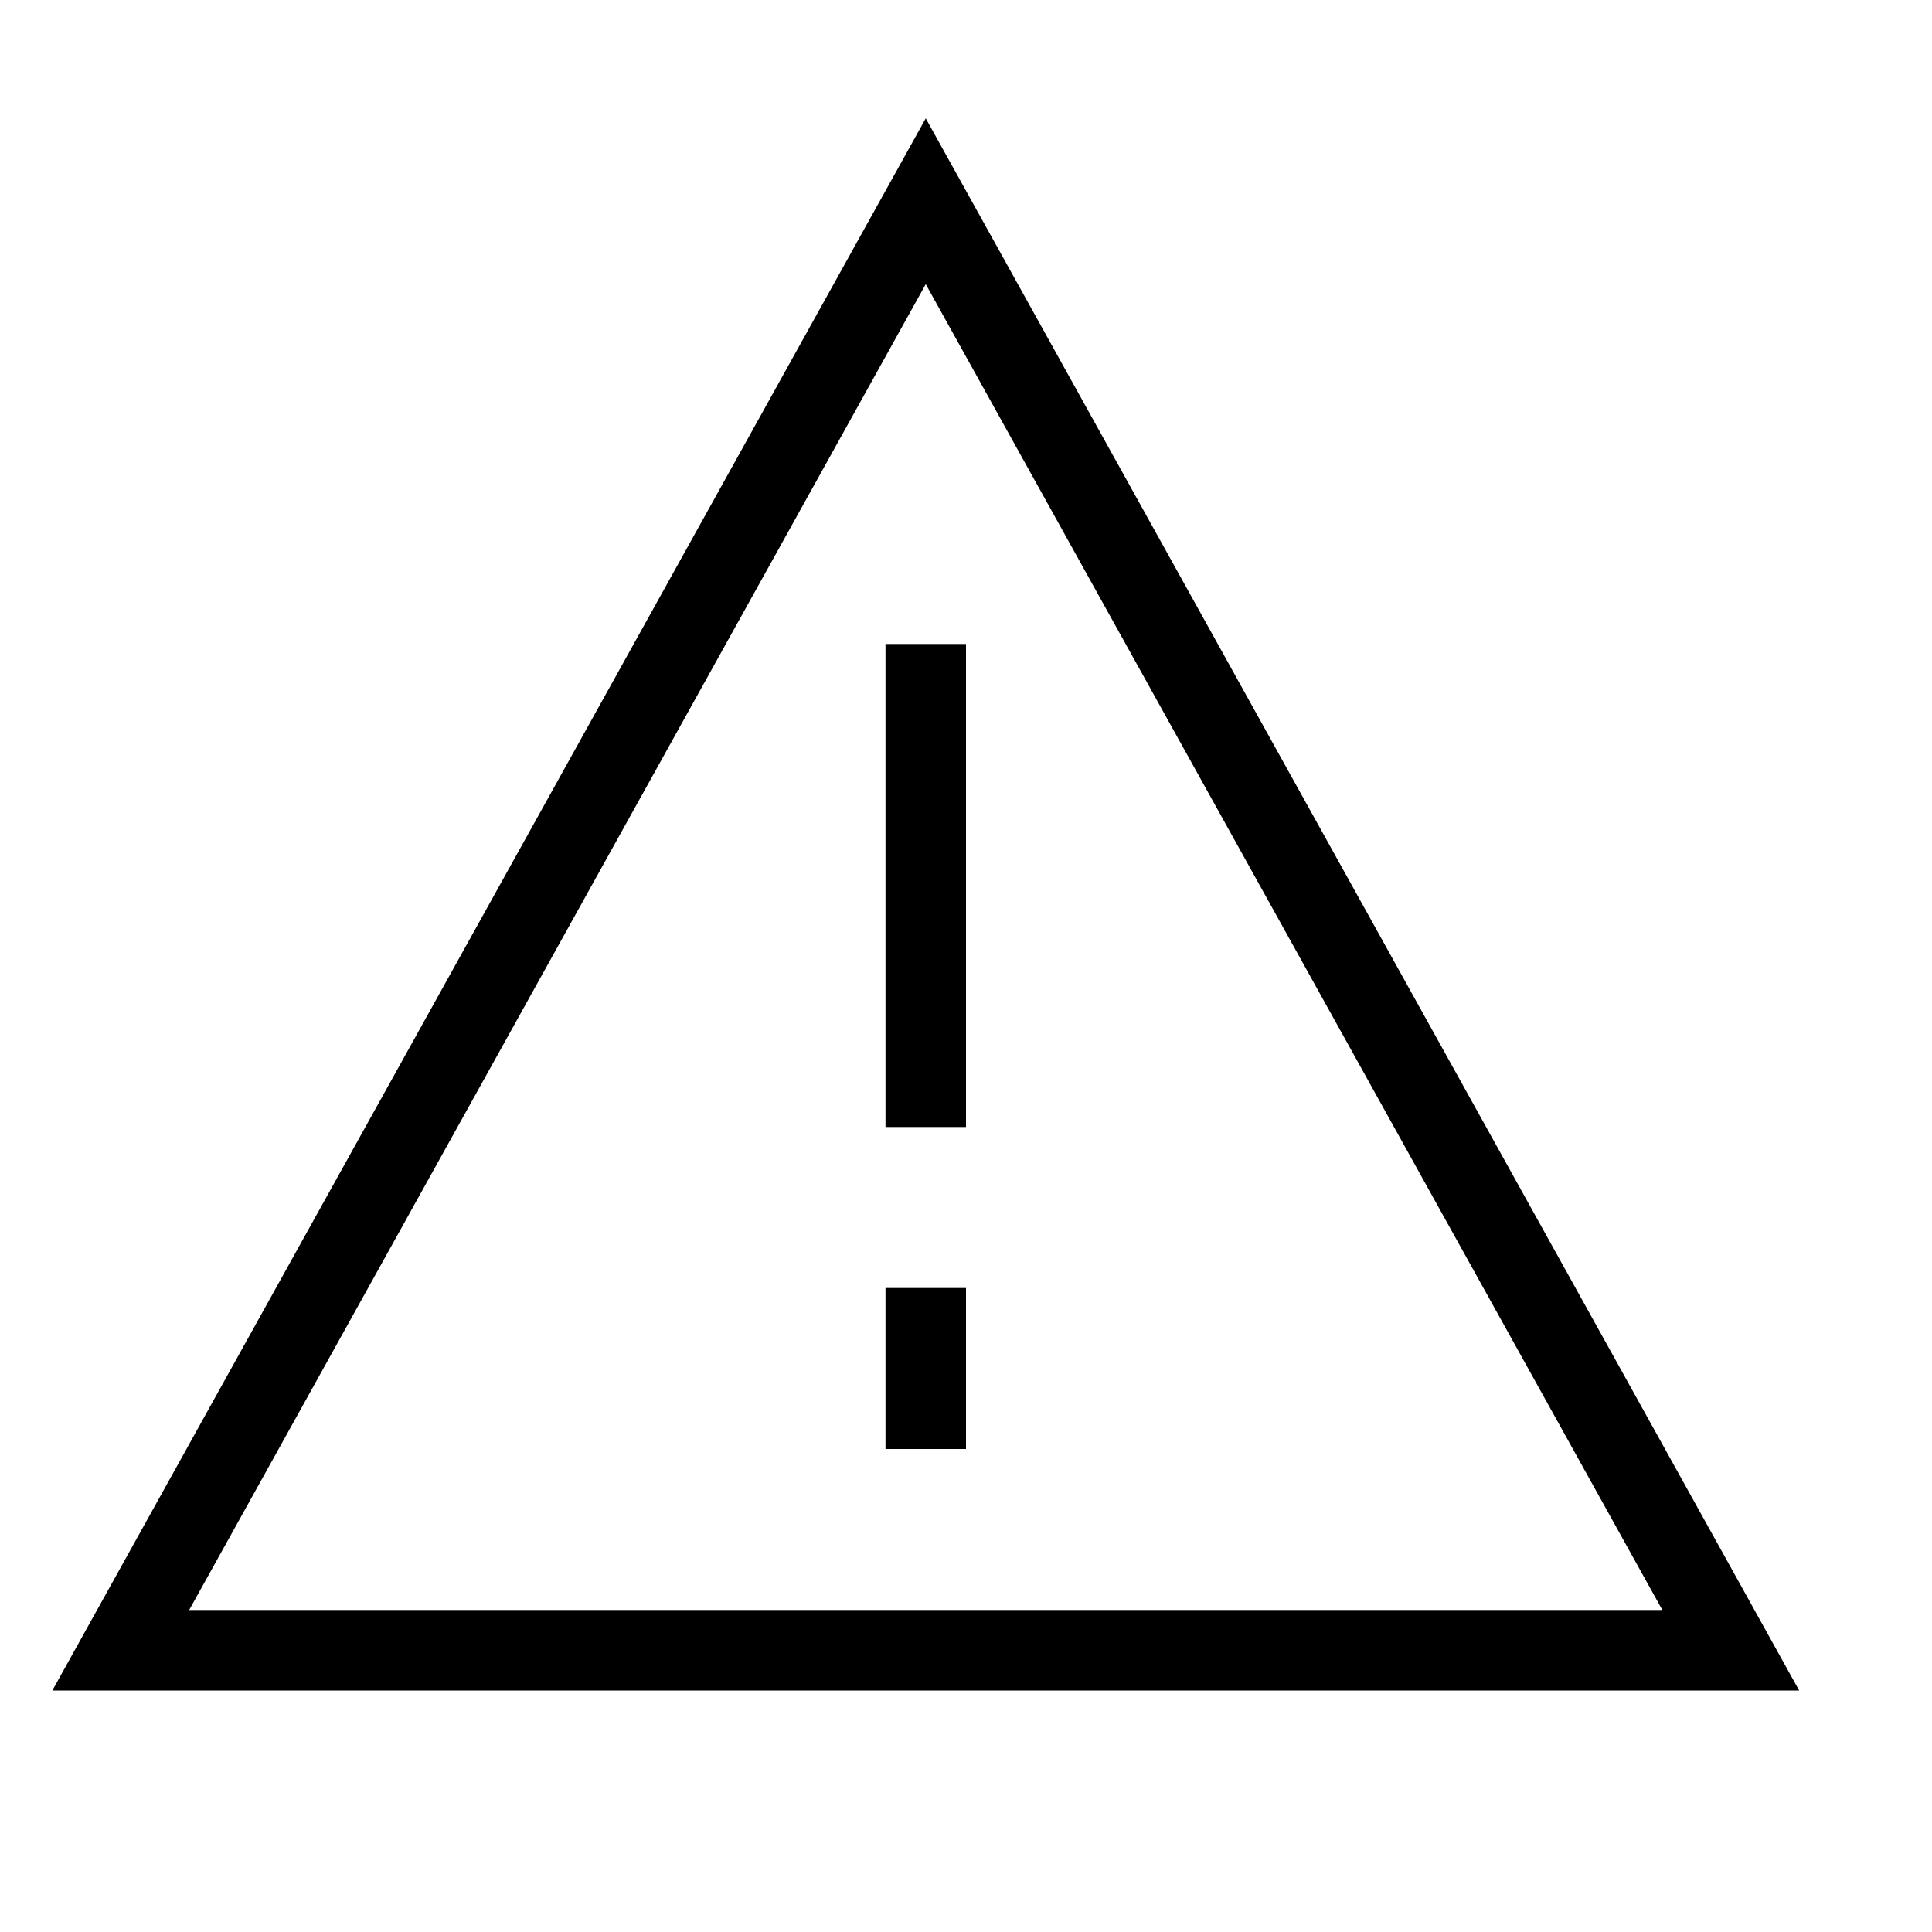
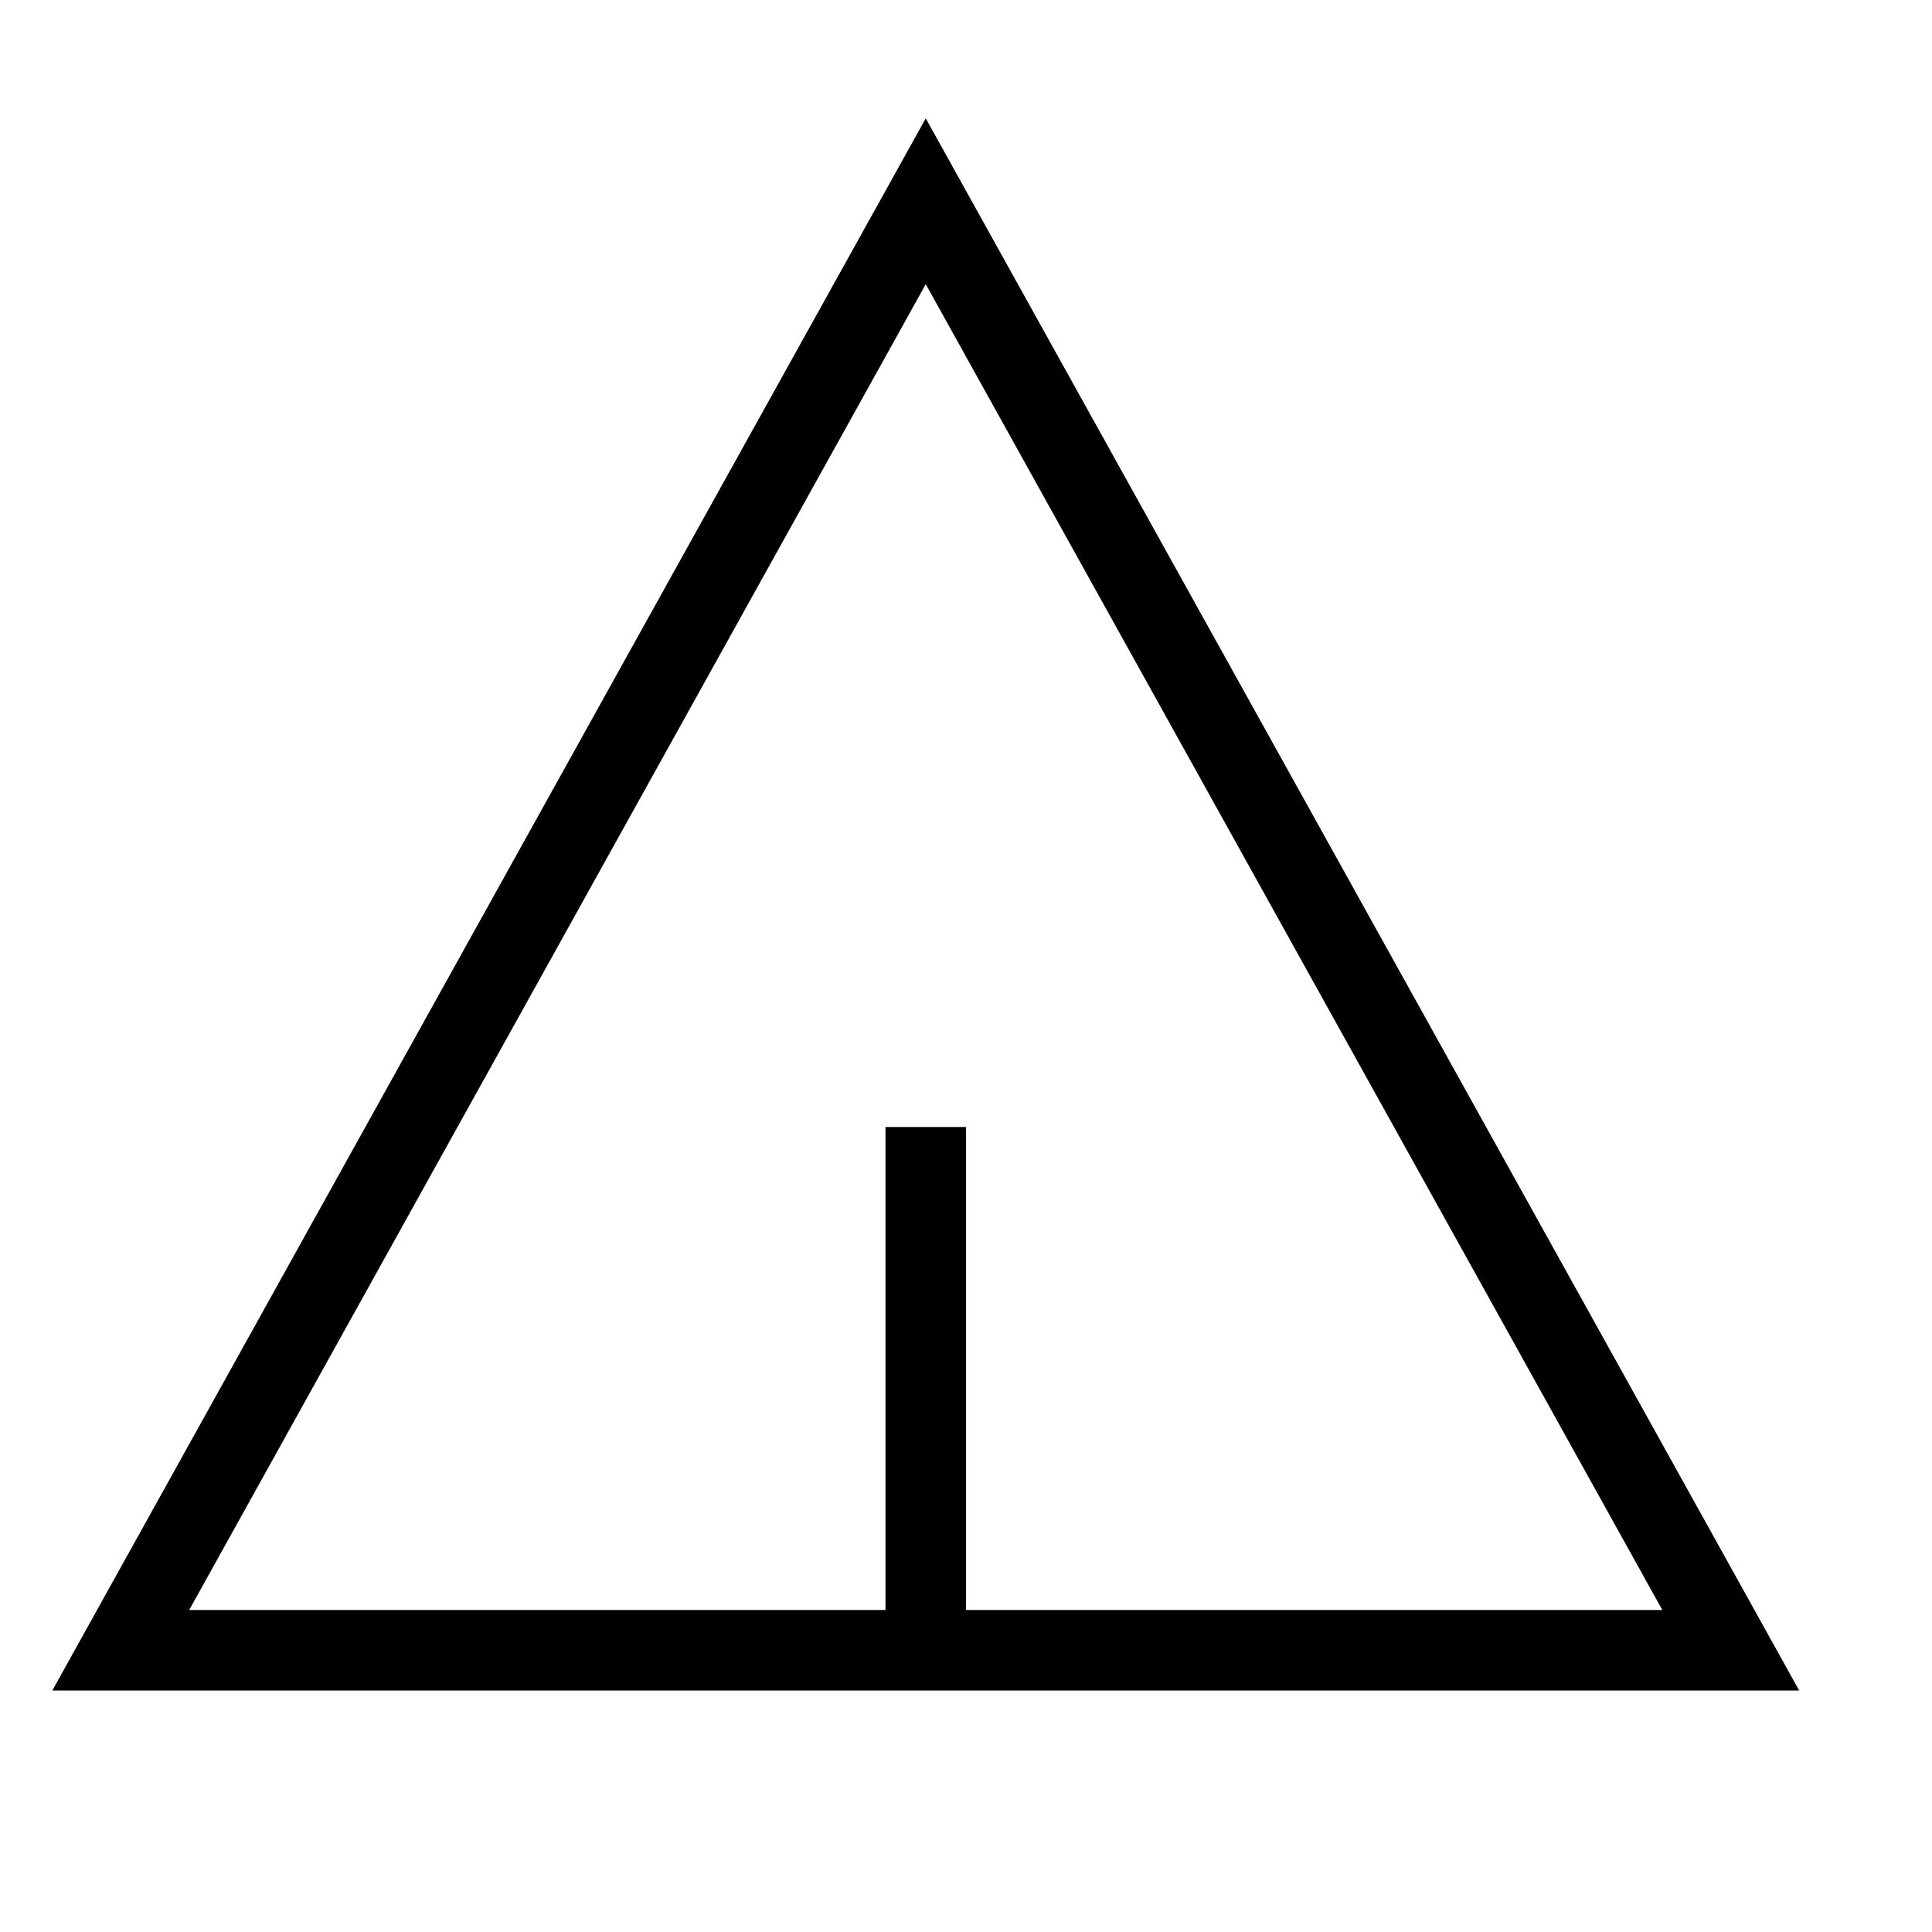
<svg xmlns="http://www.w3.org/2000/svg" width="24" height="24" fill="none">
-   <path fill="currentColor" d="M11.5 1.47 22.35 21H.65L11.5 1.47ZM2.35 20h18.3L11.5 3.53 2.35 20ZM11 14V8h1v6h-1Zm1 2v2h-1v-2h1Z" />
+   <path fill="currentColor" d="M11.5 1.47 22.35 21H.65L11.5 1.47ZM2.35 20h18.3L11.5 3.53 2.35 20ZM11 14h1v6h-1Zm1 2v2h-1v-2h1Z" />
</svg>